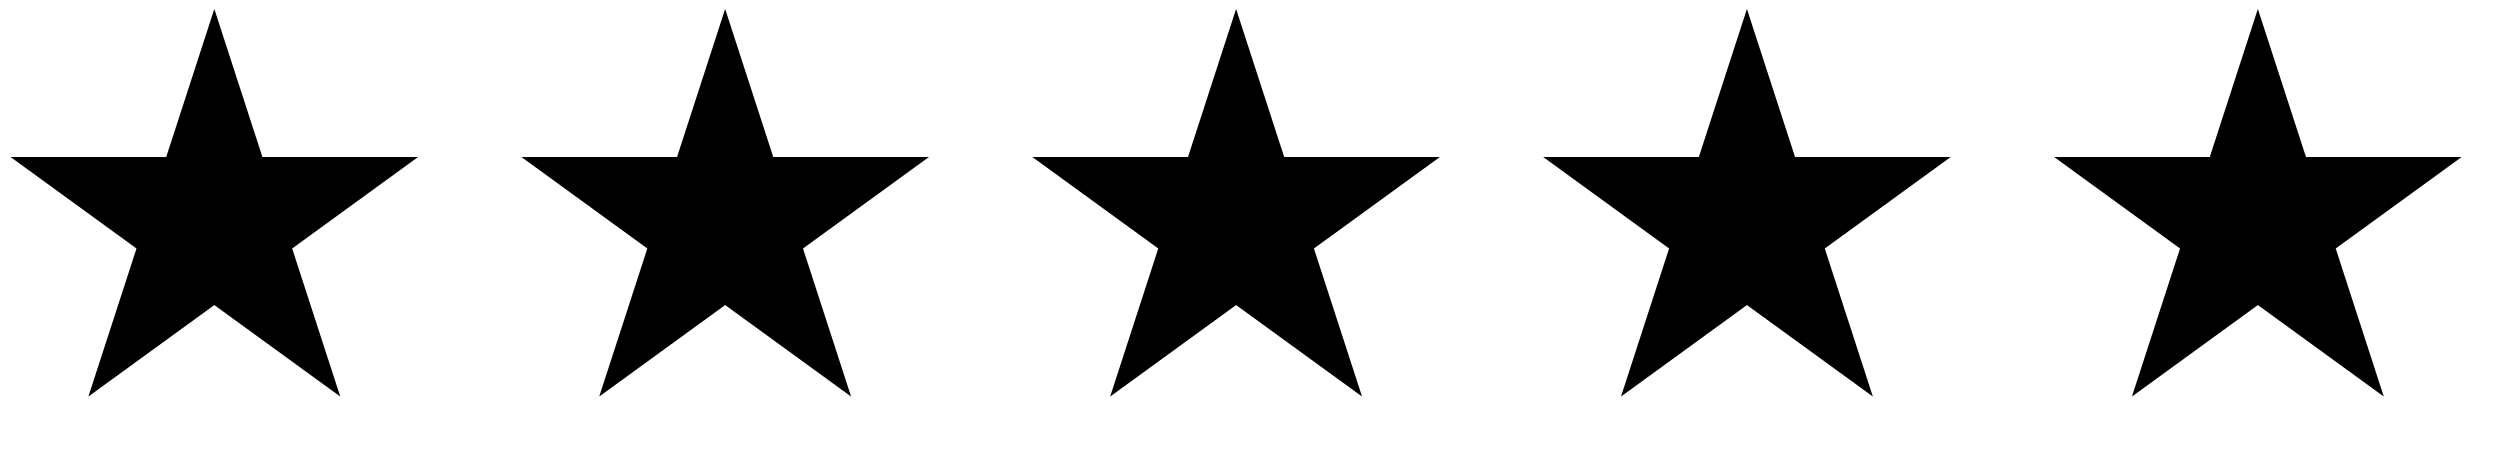
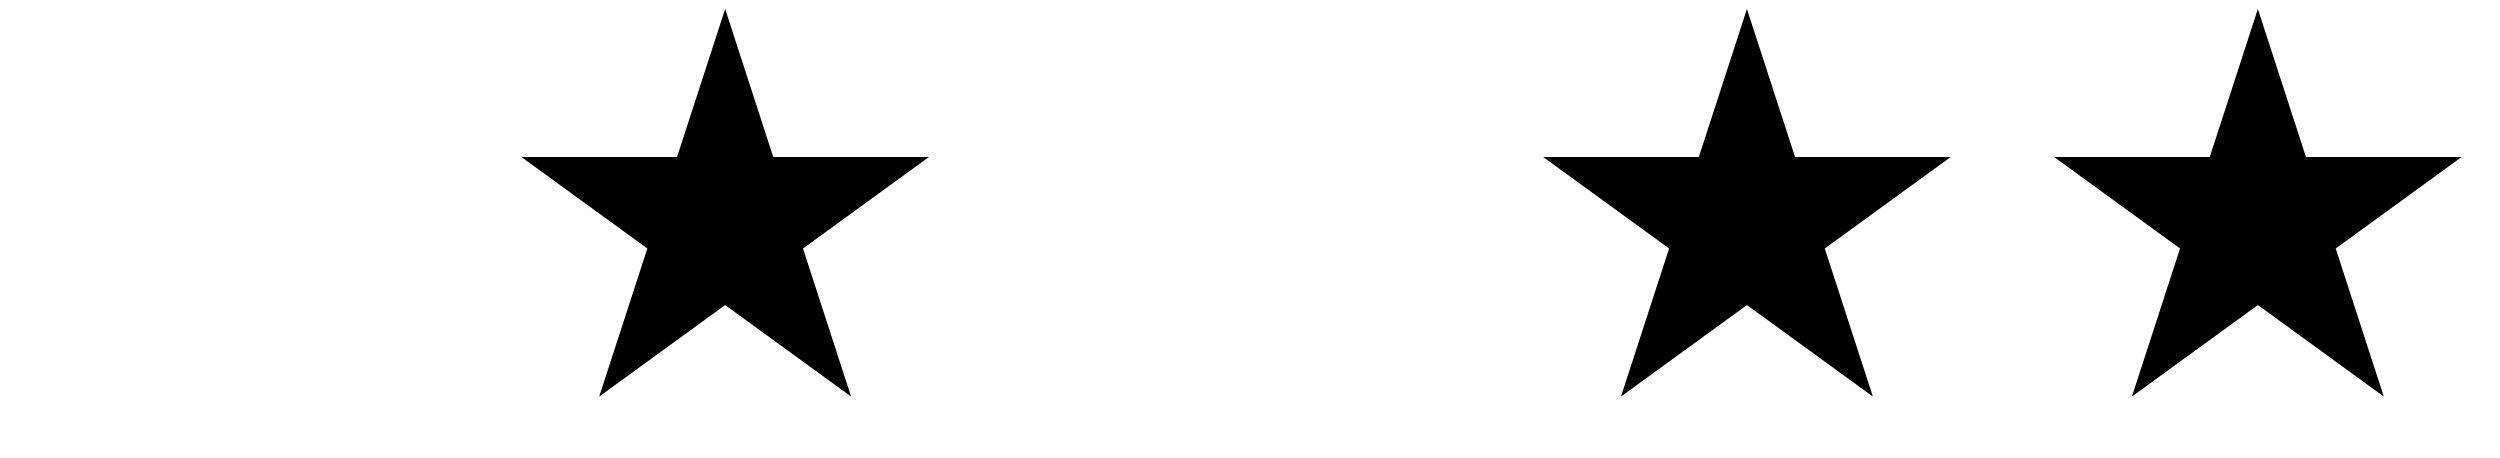
<svg xmlns="http://www.w3.org/2000/svg" width="262" height="48" viewBox="0 0 131 24" fill="none">
  <g>
-     <path d="M11.23 0.469L13.751 8.227H21.908L15.309 13.021L17.829 20.779L11.23 15.985L4.631 20.779L7.152 13.021L0.553 8.227H8.71L11.23 0.469Z" fill="#000" />
-     <path d="M64.771 0.469L67.292 8.227H75.449L68.85 13.021L71.371 20.779L64.771 15.985L58.172 20.779L60.693 13.021L54.094 8.227H62.251L64.771 0.469Z" fill="#000" />
    <path d="M37.998 0.469L40.519 8.227H48.676L42.077 13.021L44.597 20.779L37.998 15.985L31.399 20.779L33.92 13.021L27.321 8.227H35.477L37.998 0.469Z" fill="#000" />
    <path d="M91.539 0.469L94.06 8.227H102.217L95.618 13.021L98.138 20.779L91.539 15.985L84.94 20.779L87.461 13.021L80.862 8.227H89.019L91.539 0.469Z" fill="#000" />
    <path d="M118.312 0.469L120.833 8.227H128.99L122.391 13.021L124.911 20.779L118.312 15.985L111.713 20.779L114.234 13.021L107.635 8.227H115.792L118.312 0.469Z" fill="#000" />
  </g>
</svg>